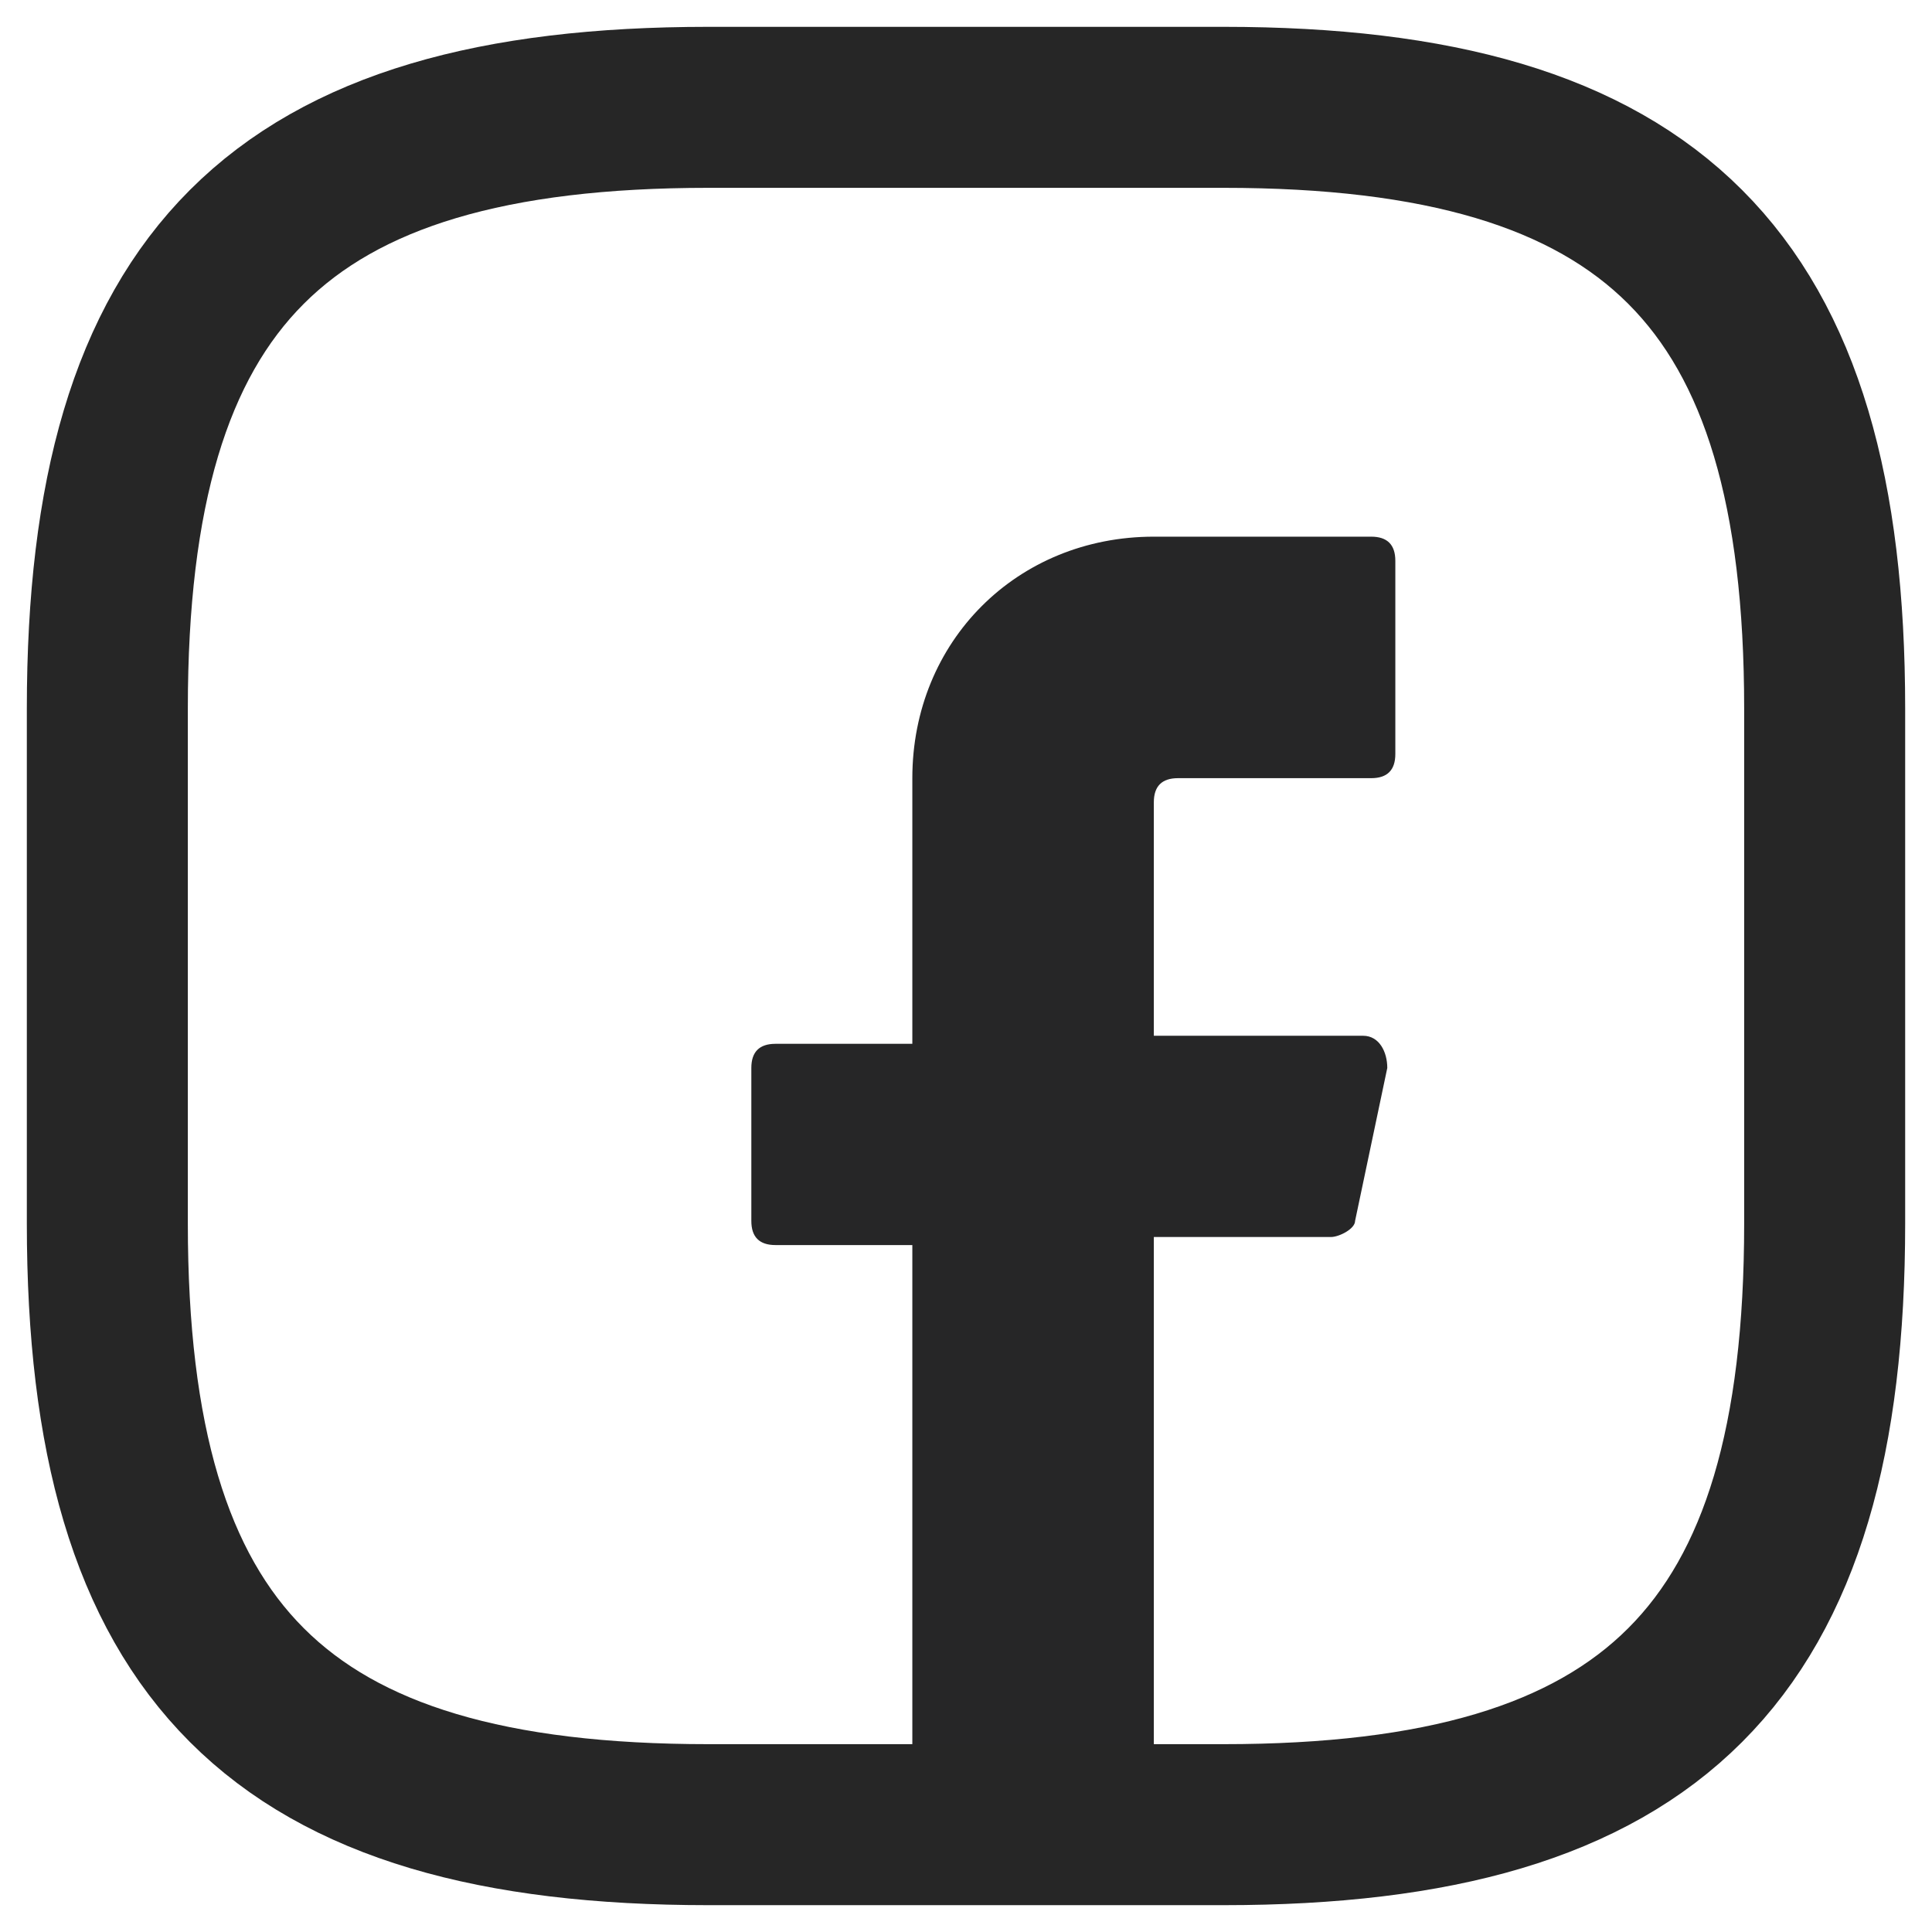
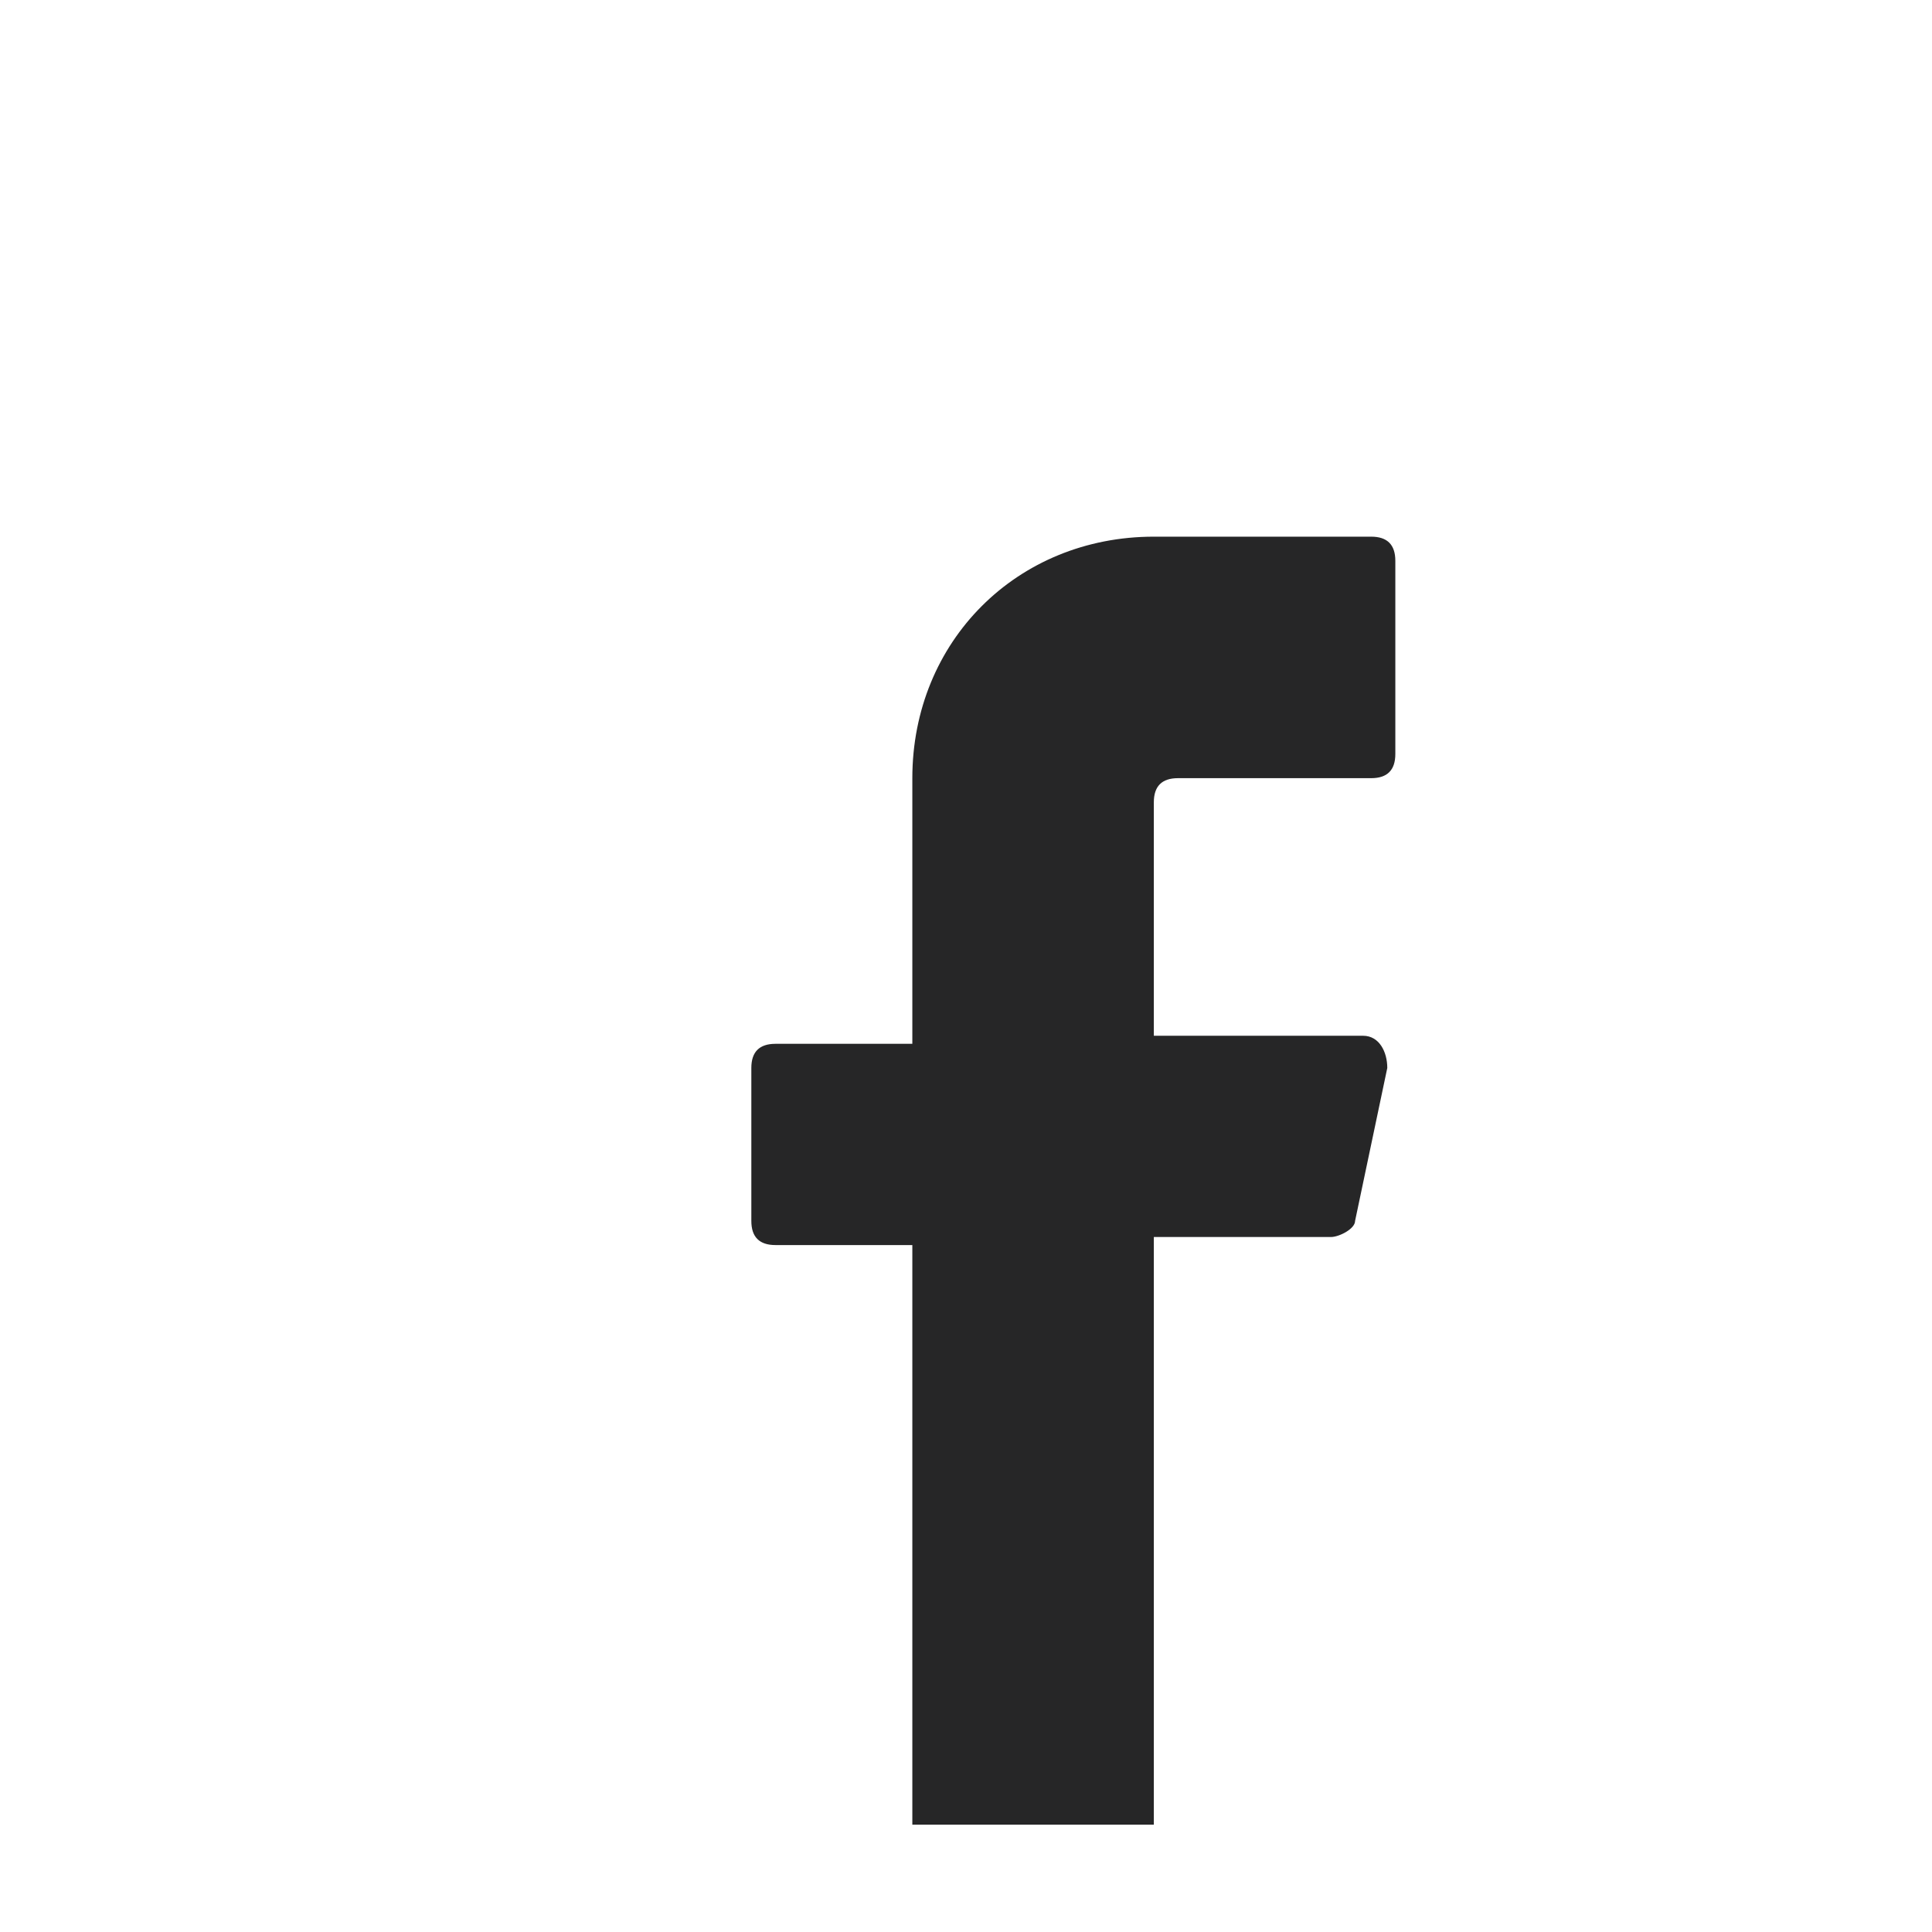
<svg xmlns="http://www.w3.org/2000/svg" width="18" height="18" viewBox="0 0 18 18" fill="none">
  <path d="M10.75 7.475V9.65H12.7C12.85 9.65 12.925 9.8 12.925 9.95L12.625 11.375C12.625 11.45 12.475 11.525 12.4 11.525H10.75V17H8.5V11.6H7.225C7.075 11.6 7 11.525 7 11.375V9.95C7 9.8 7.075 9.725 7.225 9.725H8.5V7.25C8.5 5.975 9.475 5 10.75 5H12.775C12.925 5 13 5.075 13 5.225V7.025C13 7.175 12.925 7.25 12.775 7.25H10.975C10.825 7.25 10.75 7.325 10.75 7.475Z" fill="#262627" />
-   <path d="M11.4 17H6.6C2.6 17 1 15.4 1 11.4V6.6C1 2.6 2.6 1 6.6 1H11.4C15.4 1 17 2.6 17 6.6V11.4C17 15.4 15.4 17 11.4 17Z" stroke="#262626" stroke-width="1.5" stroke-linecap="round" stroke-linejoin="round" />
</svg>